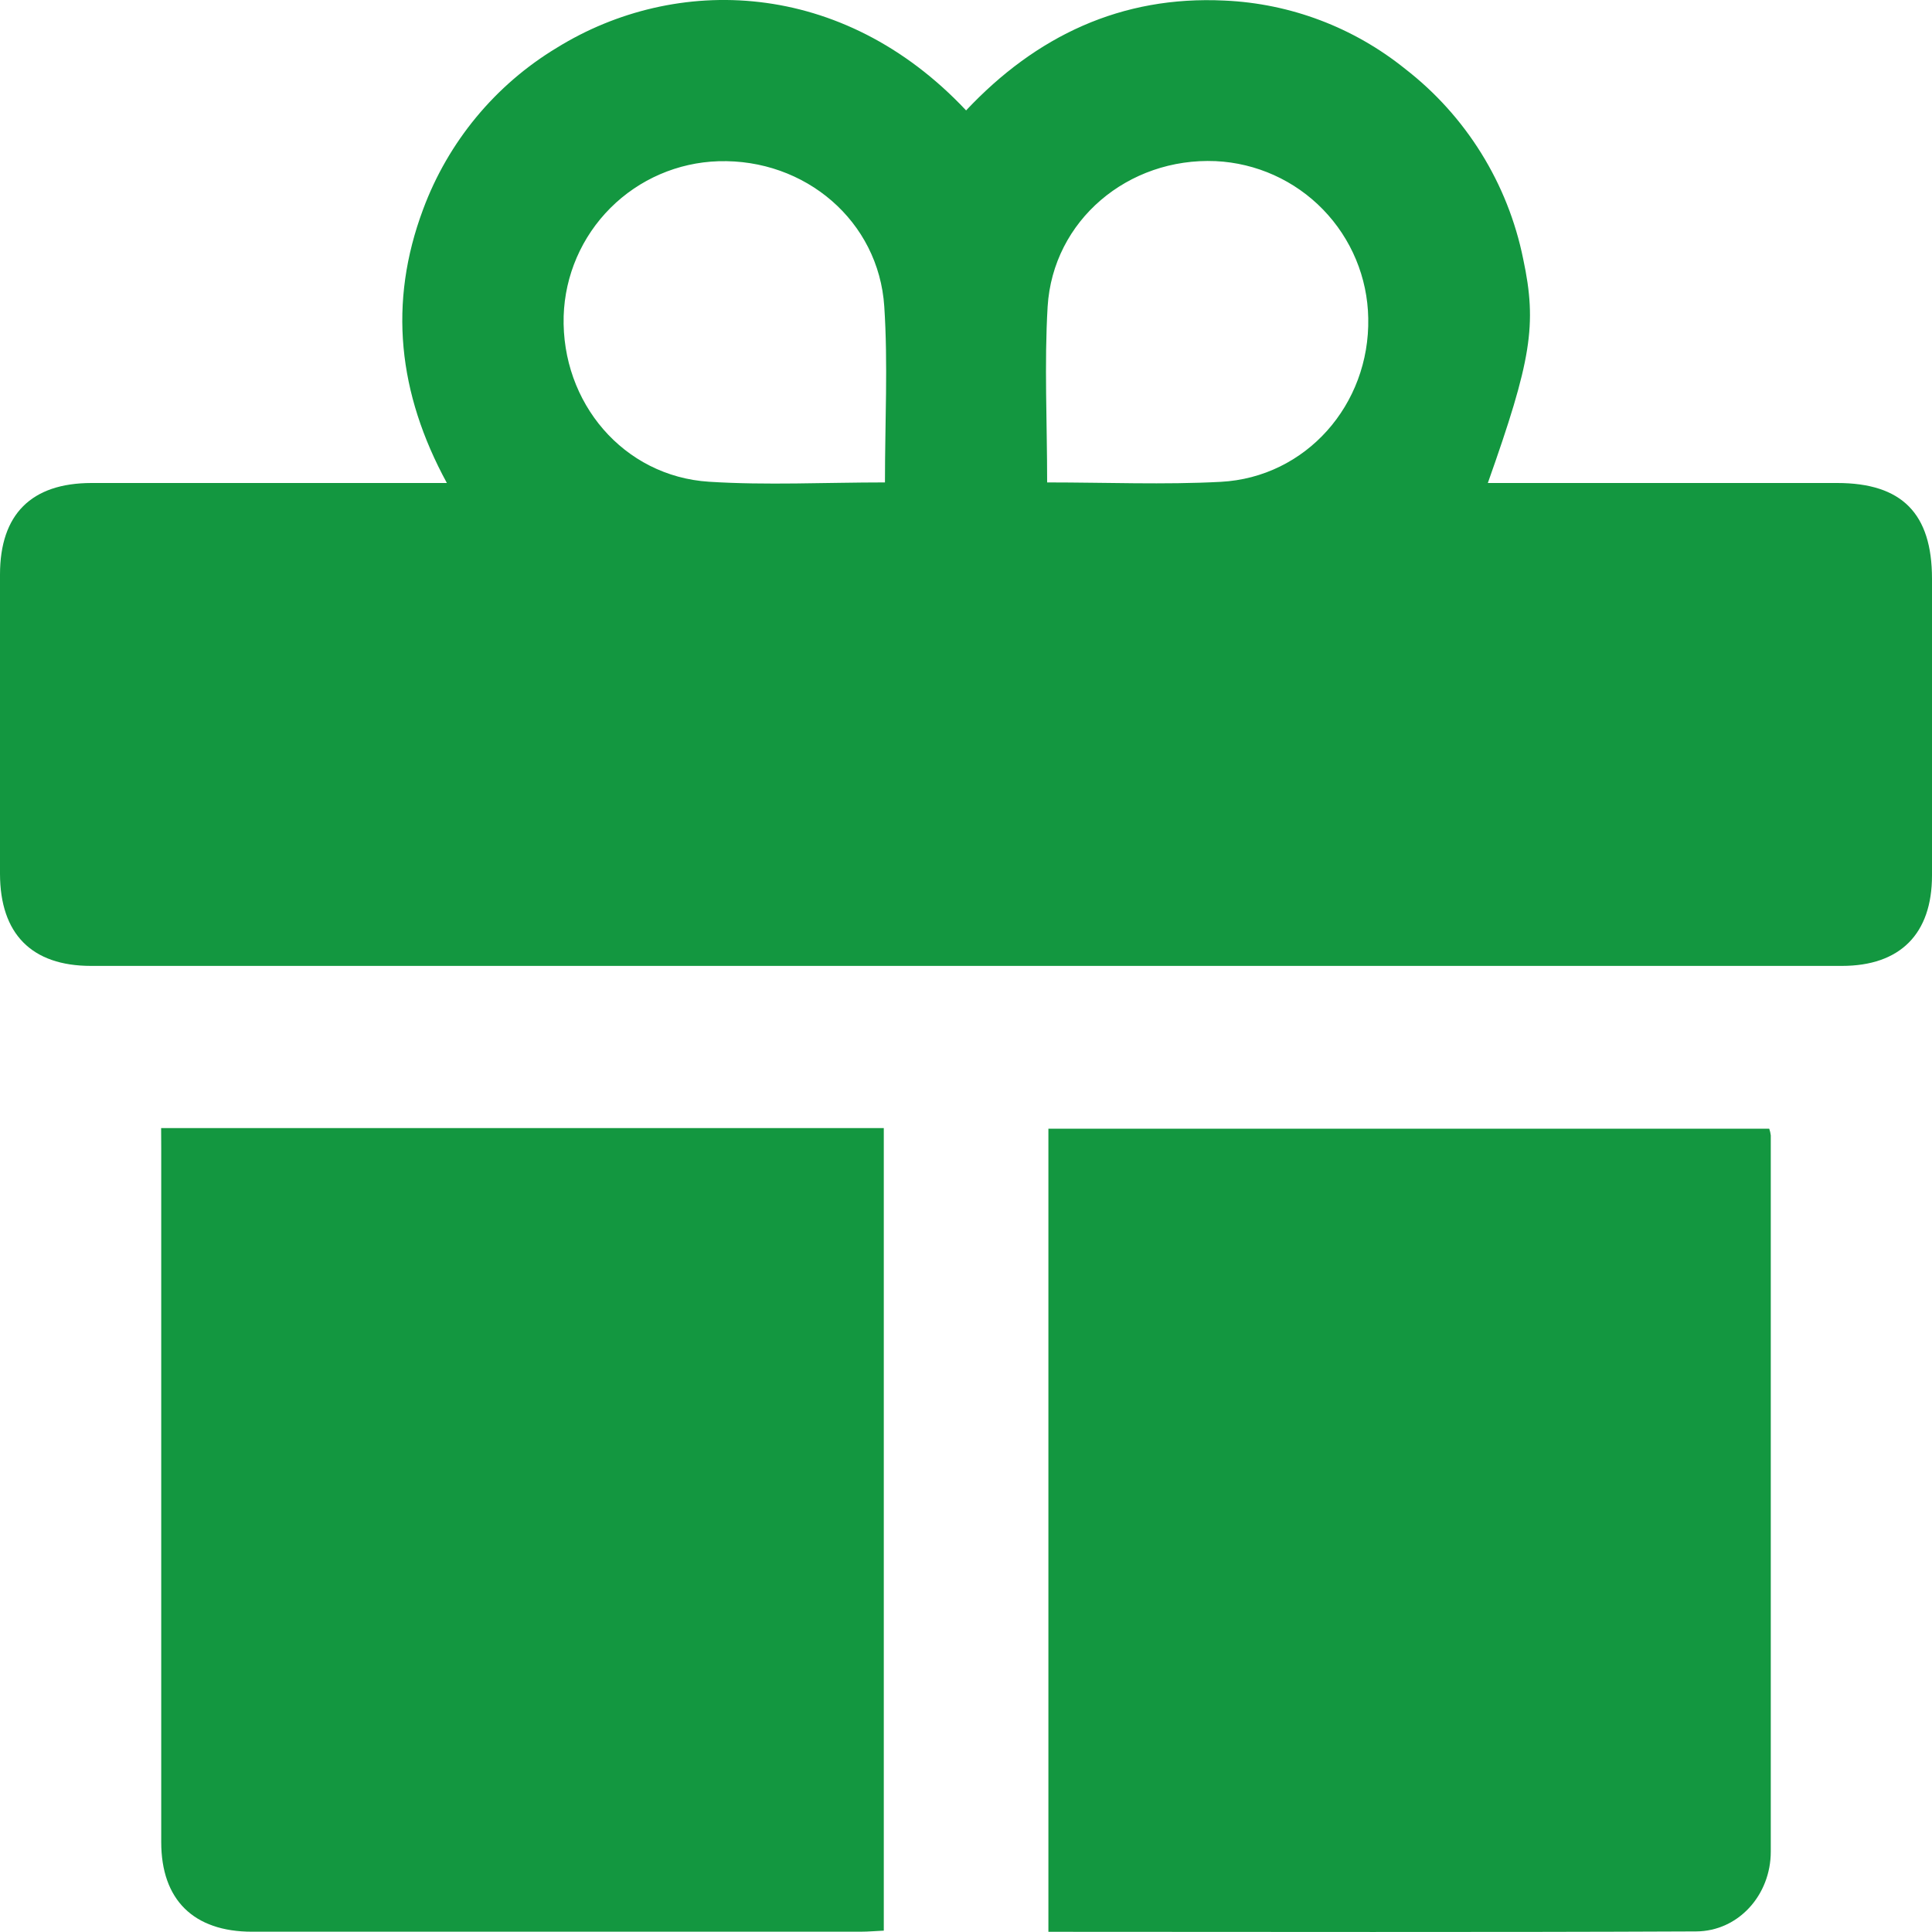
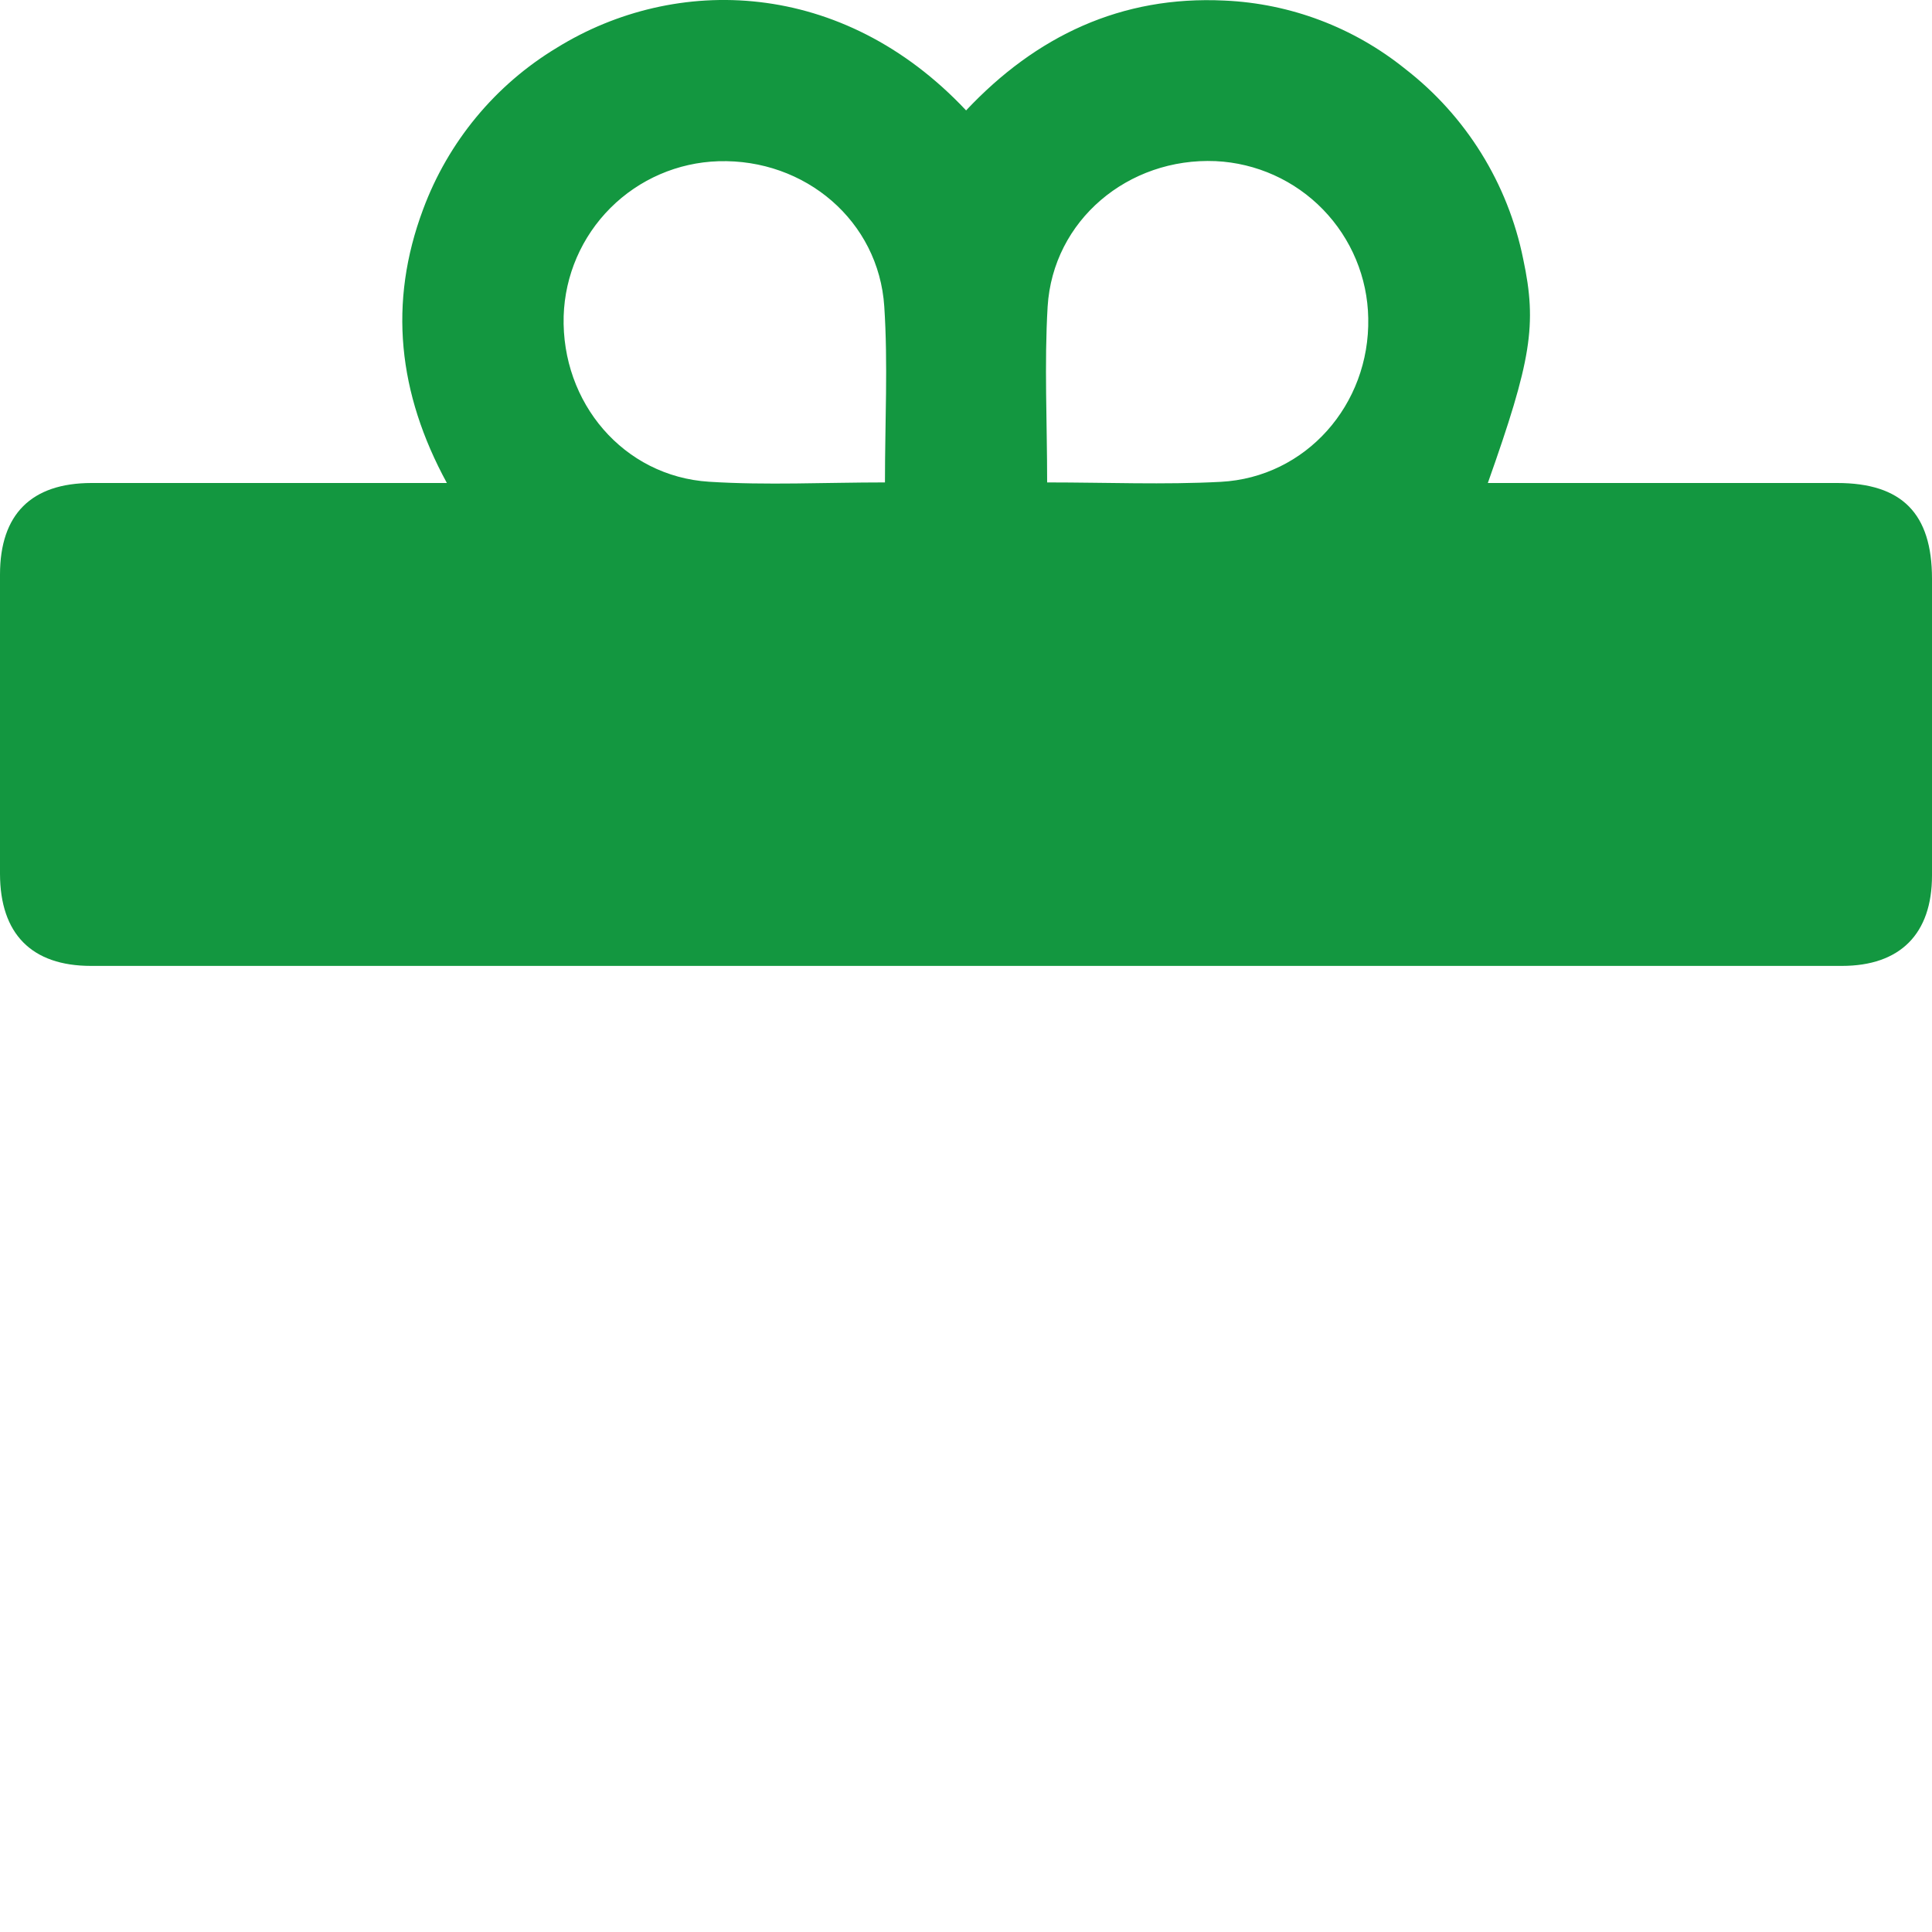
<svg xmlns="http://www.w3.org/2000/svg" width="20" height="20" viewBox="0 0 20 20" fill="none">
  <path d="M15.402 5H19.018C19.688 5 20 5.315 20 5.991C20 7.015 20 8.039 20 9.063C20 9.668 19.67 9.999 19.067 9.999H0.942C0.327 9.999 0.001 9.667 0 9.046C0 8.013 0 6.981 0 5.948C0 5.323 0.325 5.001 0.946 5C2.066 5 3.185 5 4.305 5H4.626C4.12 4.071 4.018 3.134 4.38 2.167C4.639 1.469 5.127 0.878 5.765 0.494C6.994 -0.266 8.717 -0.223 10.001 1.143C10.724 0.374 11.607 -0.047 12.677 0.006C13.359 0.036 14.013 0.284 14.545 0.712C15.176 1.2 15.61 1.899 15.768 2.681C15.914 3.364 15.851 3.732 15.402 5ZM9.161 4.994C9.161 4.369 9.193 3.768 9.154 3.173C9.096 2.287 8.334 1.642 7.438 1.669C7.017 1.682 6.617 1.855 6.319 2.153C6.021 2.451 5.848 2.851 5.835 3.272C5.81 4.169 6.455 4.931 7.34 4.987C7.937 5.025 8.537 4.994 9.161 4.994ZM10.84 4.994C11.459 4.994 12.049 5.019 12.636 4.988C13.519 4.942 14.182 4.188 14.164 3.294C14.157 2.873 13.989 2.471 13.696 2.169C13.403 1.867 13.005 1.688 12.585 1.668C11.678 1.629 10.9 2.281 10.845 3.174C10.81 3.77 10.84 4.37 10.84 4.995V4.994Z" fill="#139740" />
-   <path d="M1.668 11.678H9.149V19.986C9.072 19.989 8.989 19.997 8.906 19.997C6.807 19.997 4.708 19.997 2.609 19.997C2.004 19.997 1.669 19.667 1.669 19.069C1.669 16.675 1.669 14.281 1.669 11.888L1.668 11.678Z" fill="#139740" />
-   <path d="M18.315 11.684C18.323 11.706 18.328 11.73 18.331 11.753C18.331 14.225 18.331 16.697 18.331 19.168C18.331 19.618 17.995 19.992 17.558 19.994C15.329 20.004 13.101 19.998 10.853 19.998V11.684H18.315Z" fill="#139740" />
</svg>